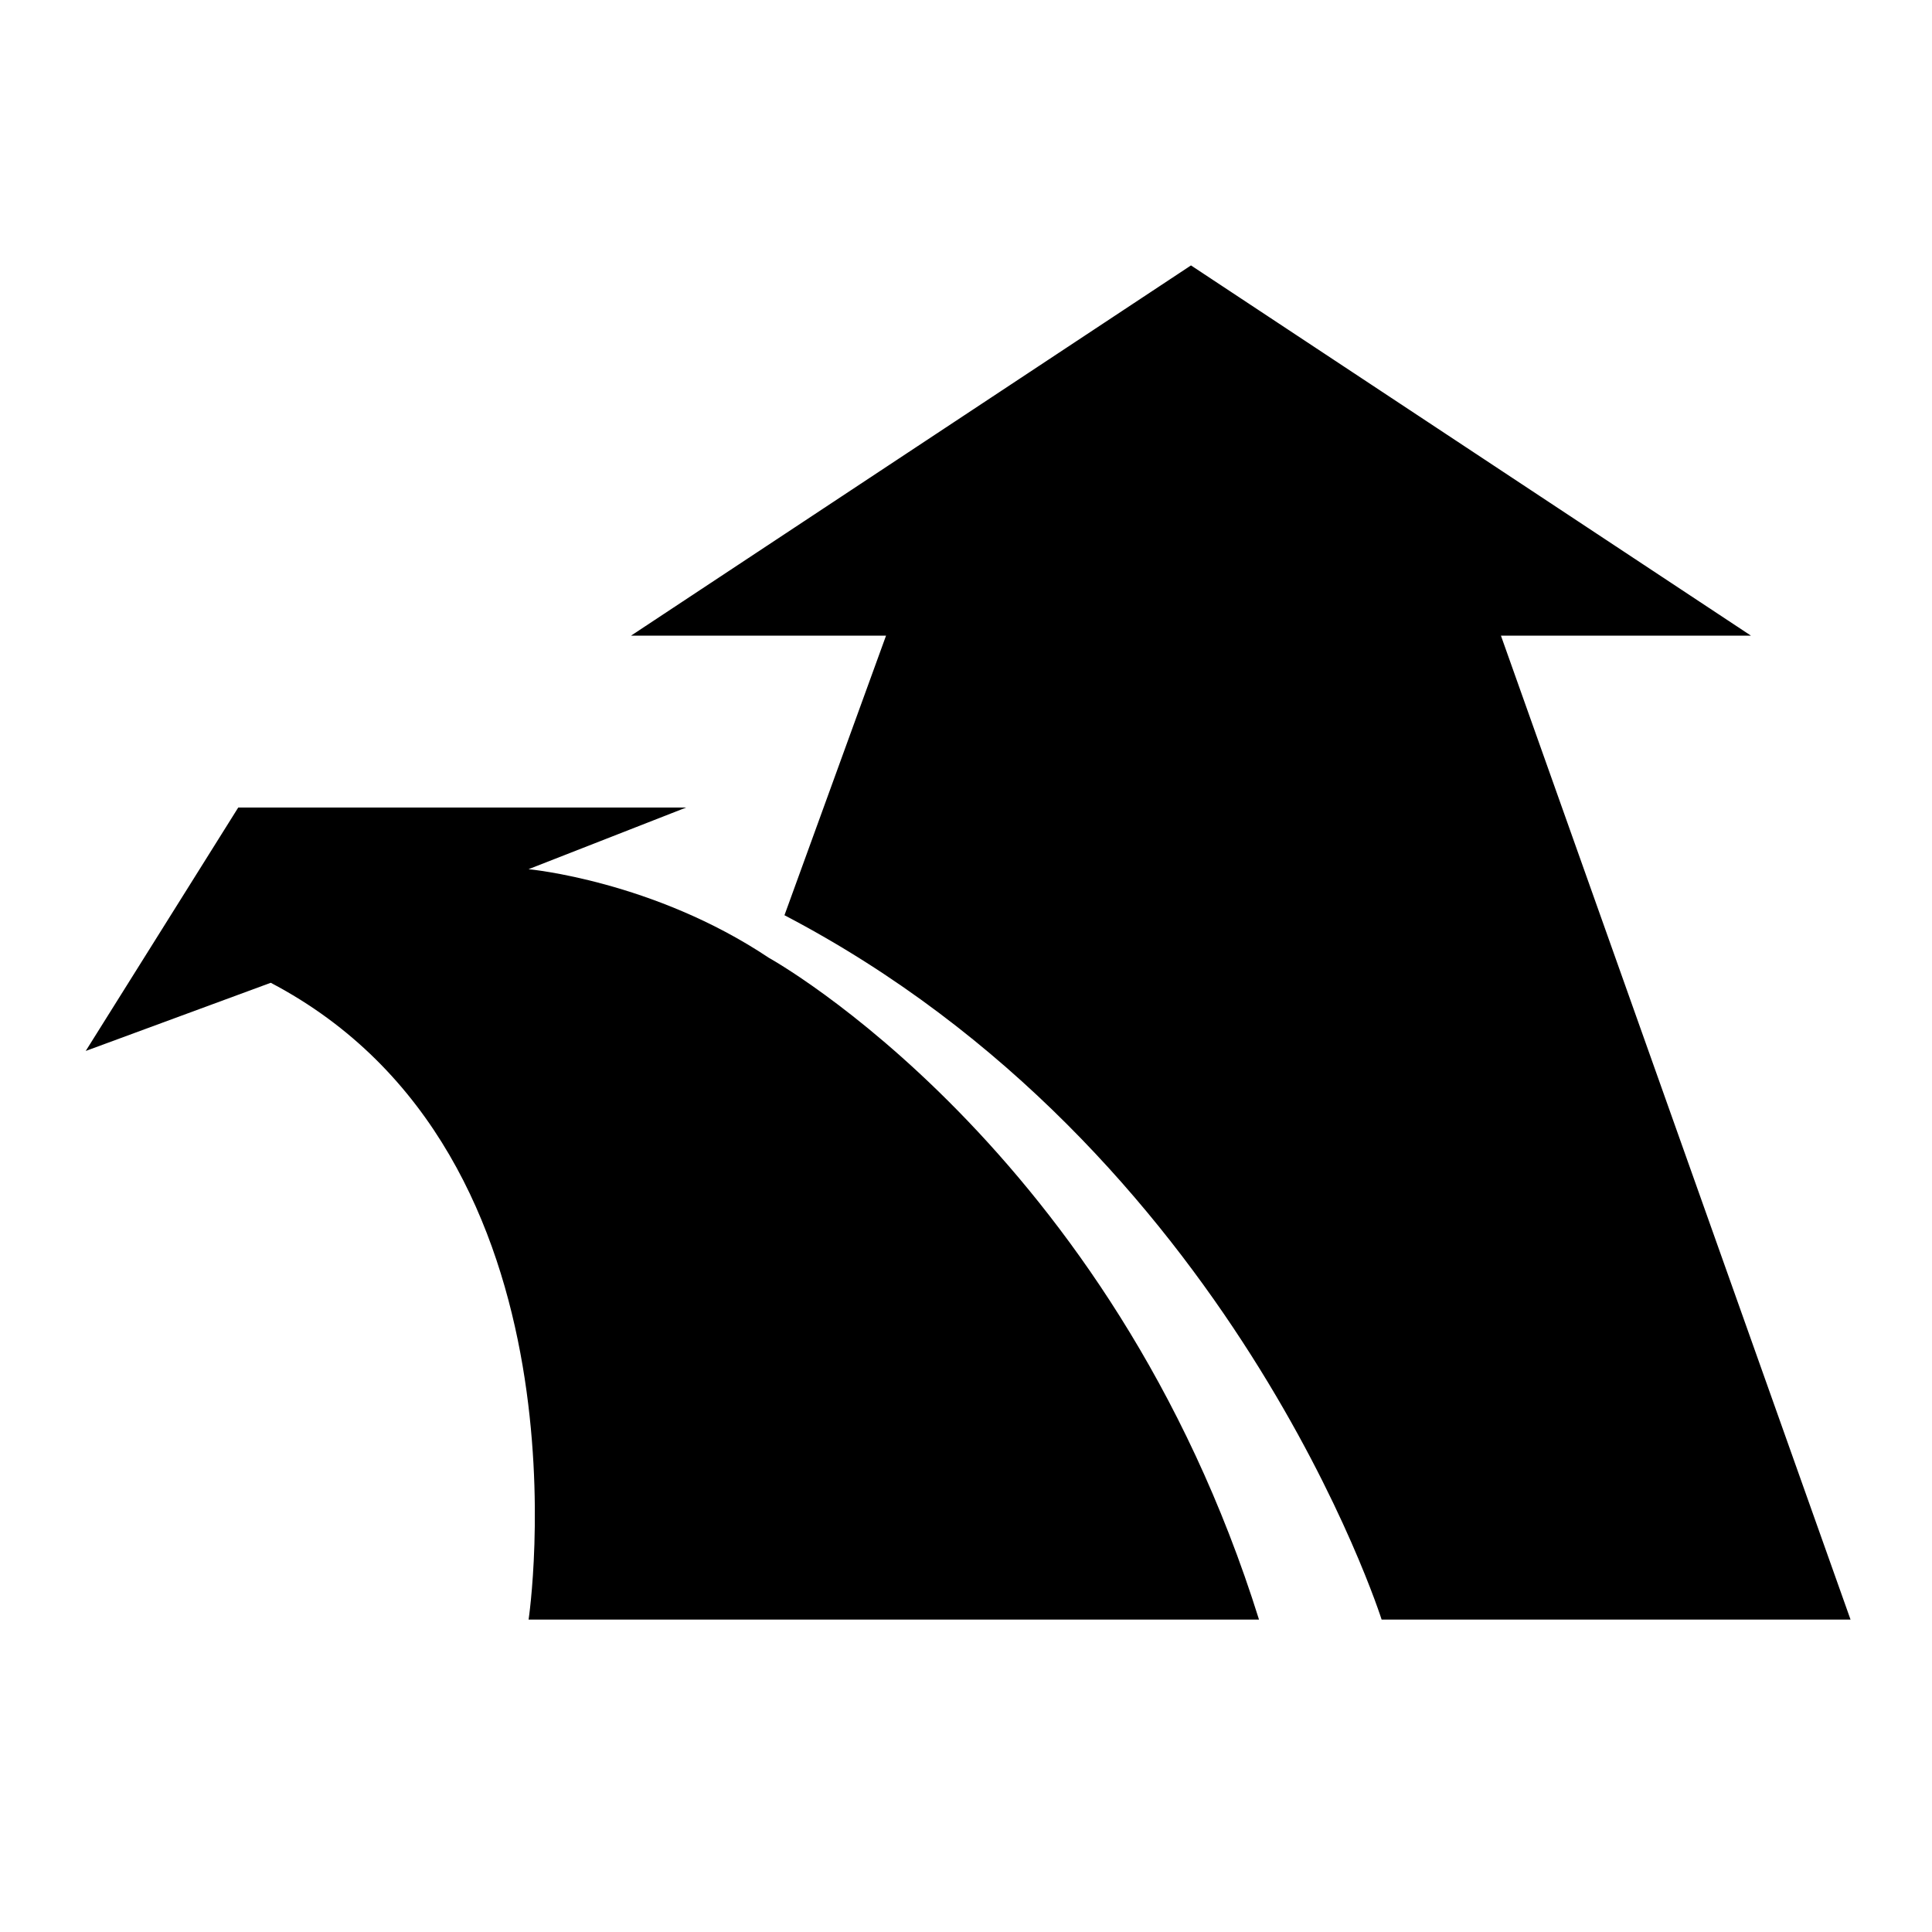
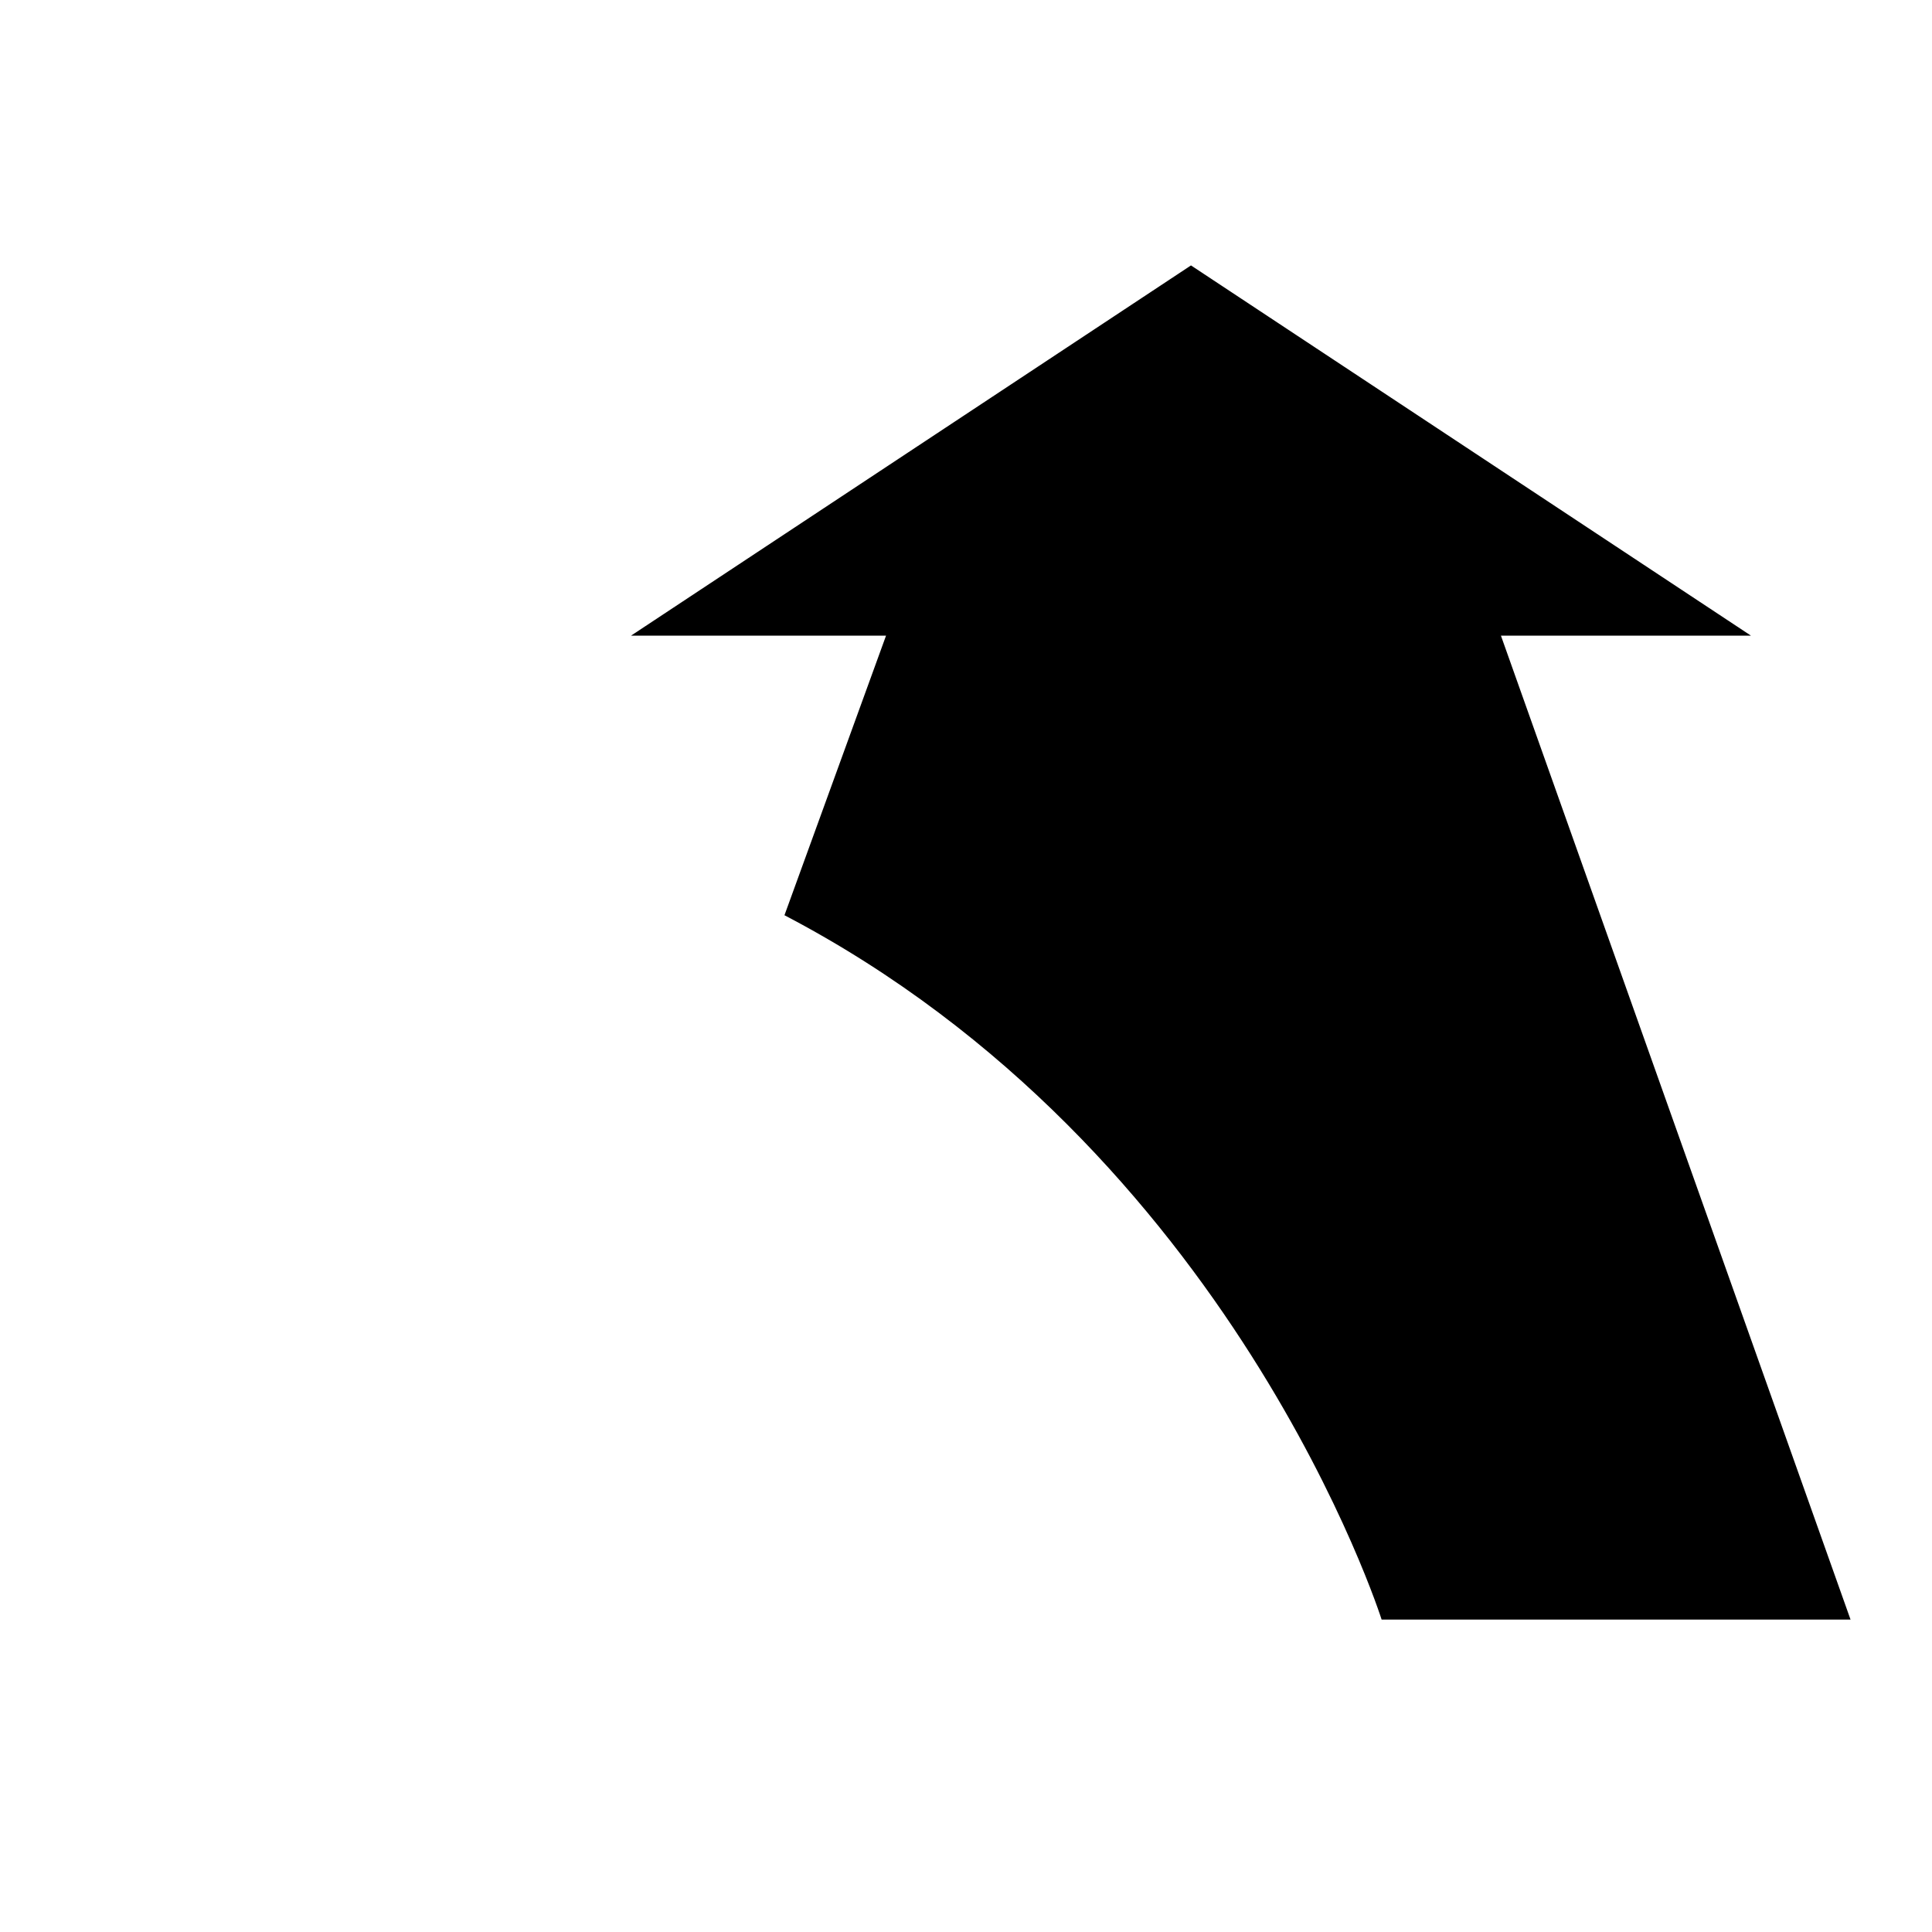
<svg xmlns="http://www.w3.org/2000/svg" fill="#000000" width="800px" height="800px" version="1.1" viewBox="144 144 512 512">
  <g>
-     <path d="m207.14 358h118.71l-41.781 16.344s33.098 3.047 63.711 23.504c0 0 90.688 50.055 129.87 175.36h-193.57s18.555-123.16-68.328-168.76l-49.035 18.066z" />
    <path d="m351.89 386.55 26.922-74.102-67.578 0.004 148.39-98.113 148.39 98.109-66.25 0.004 92.652 260.76-124.27-0.004s-39.414-124.53-158.25-186.66z" />
  </g>
</svg>